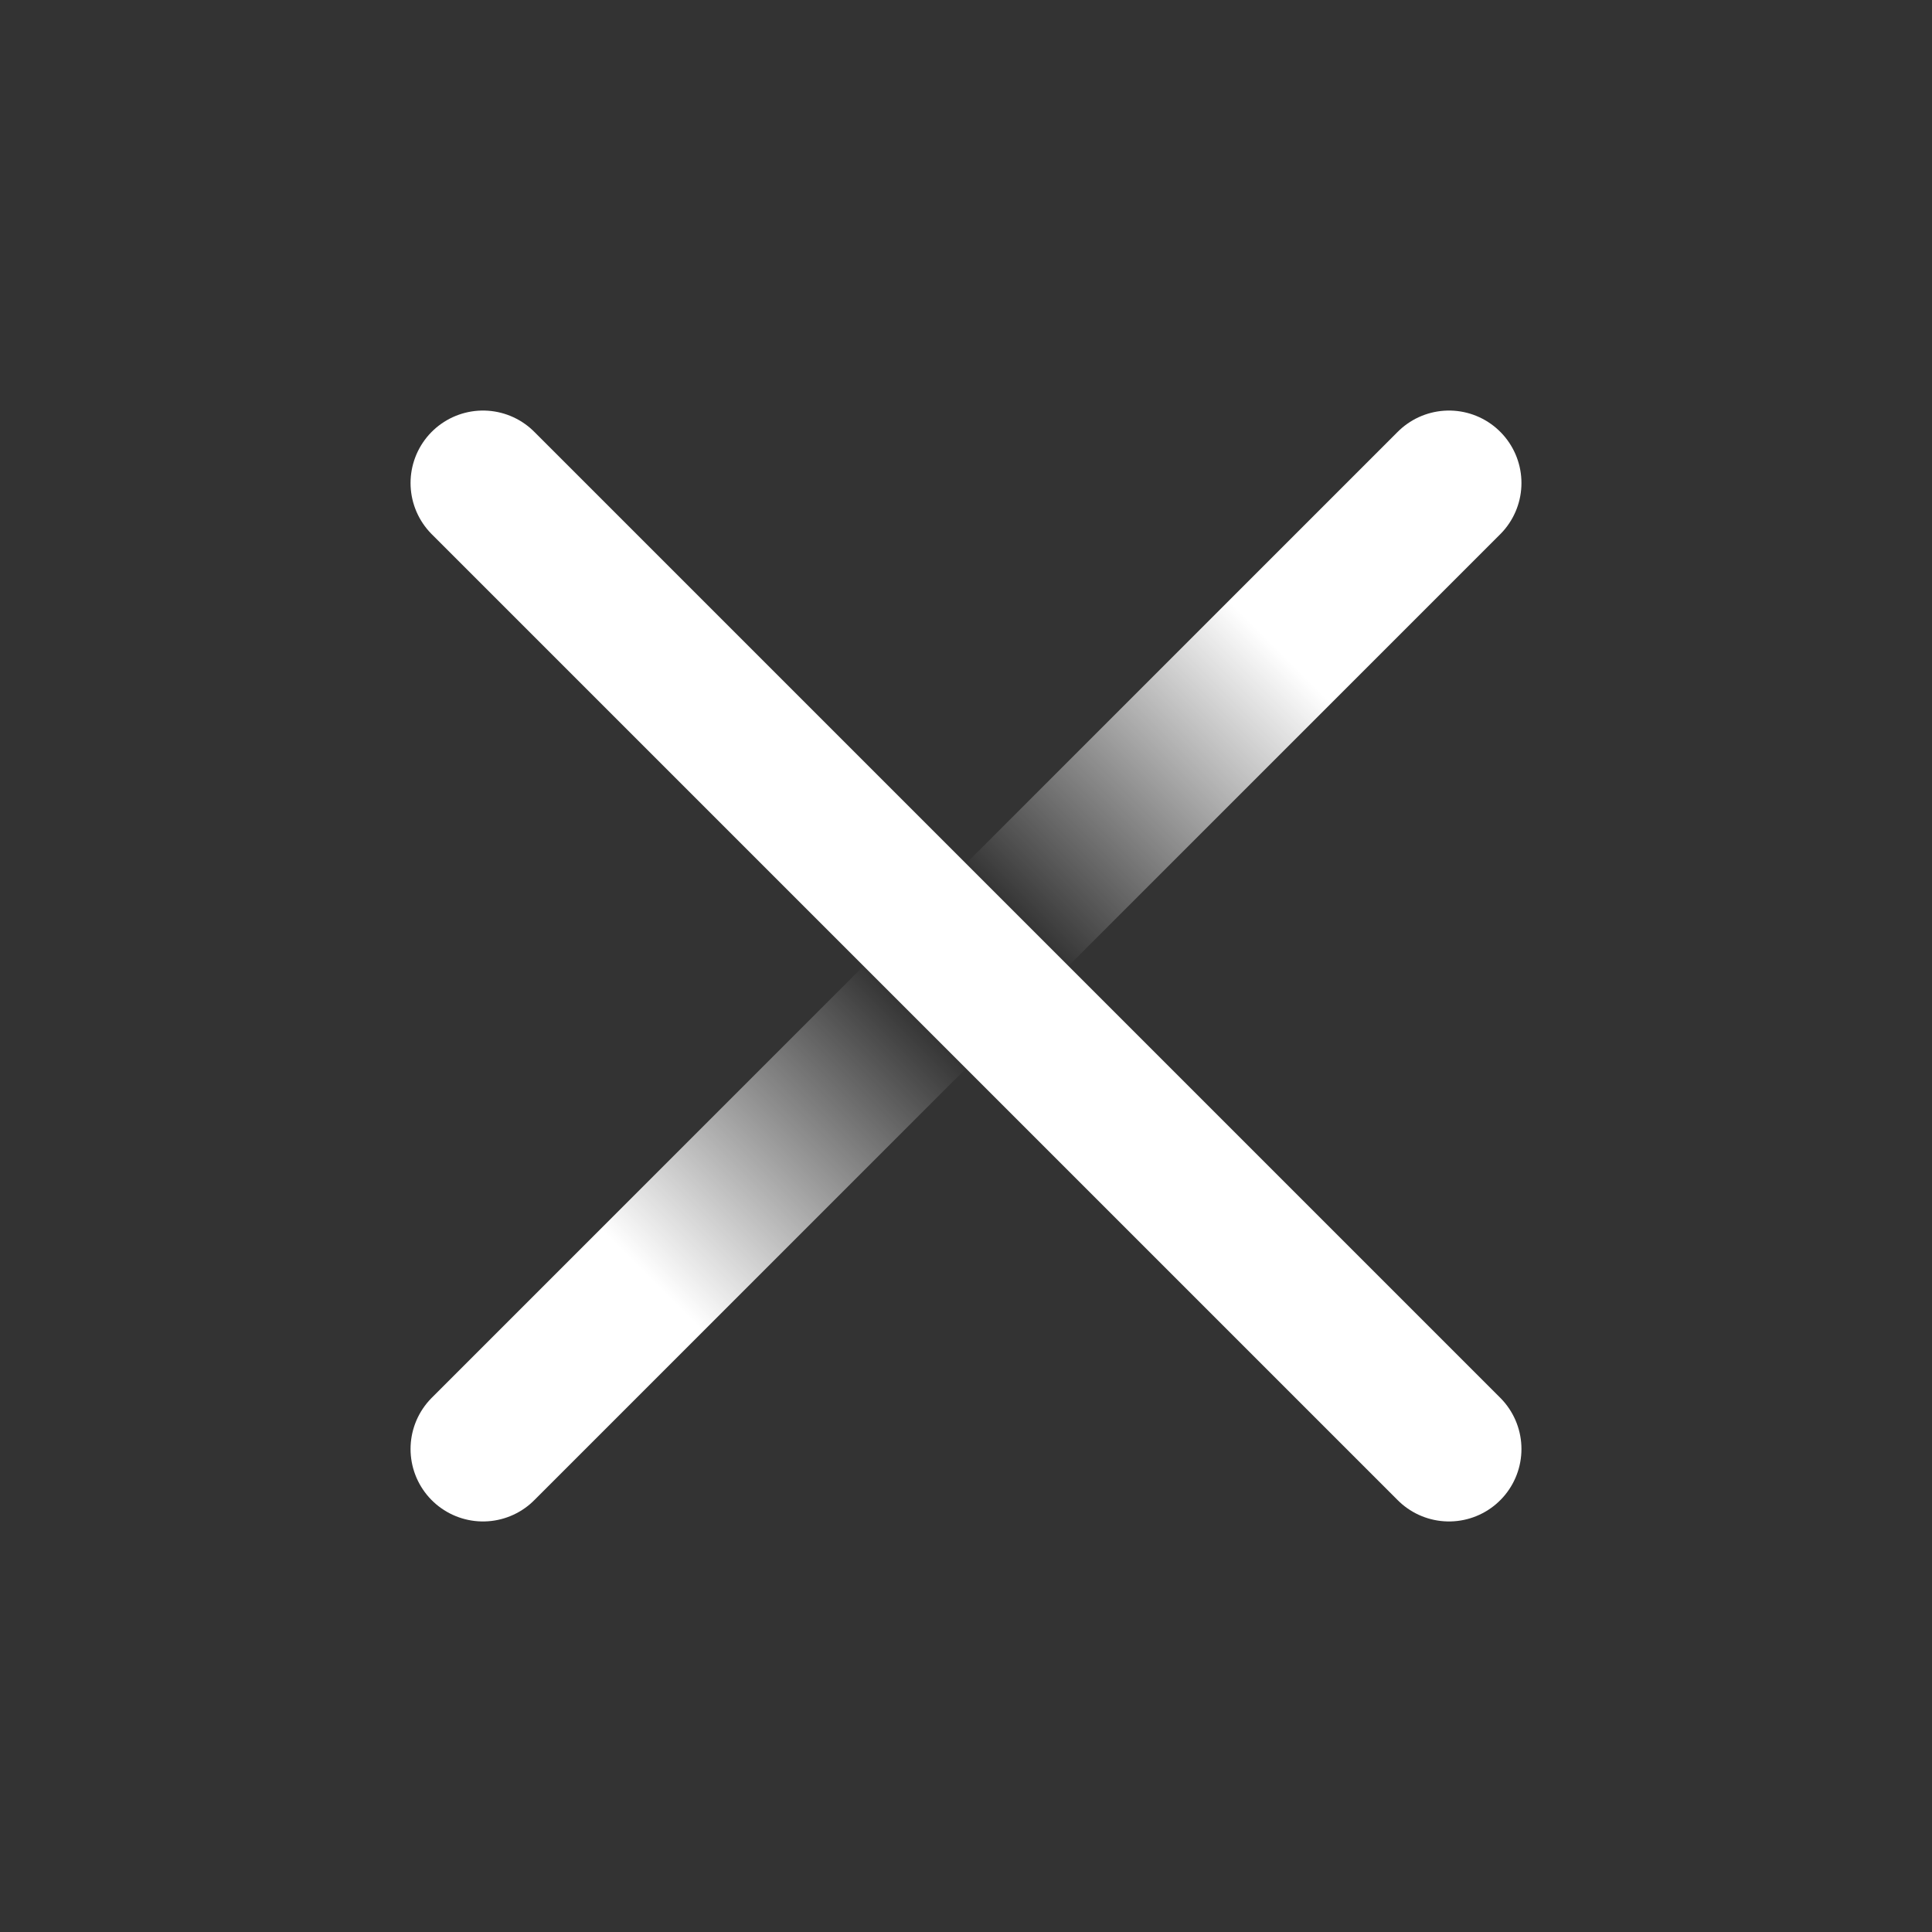
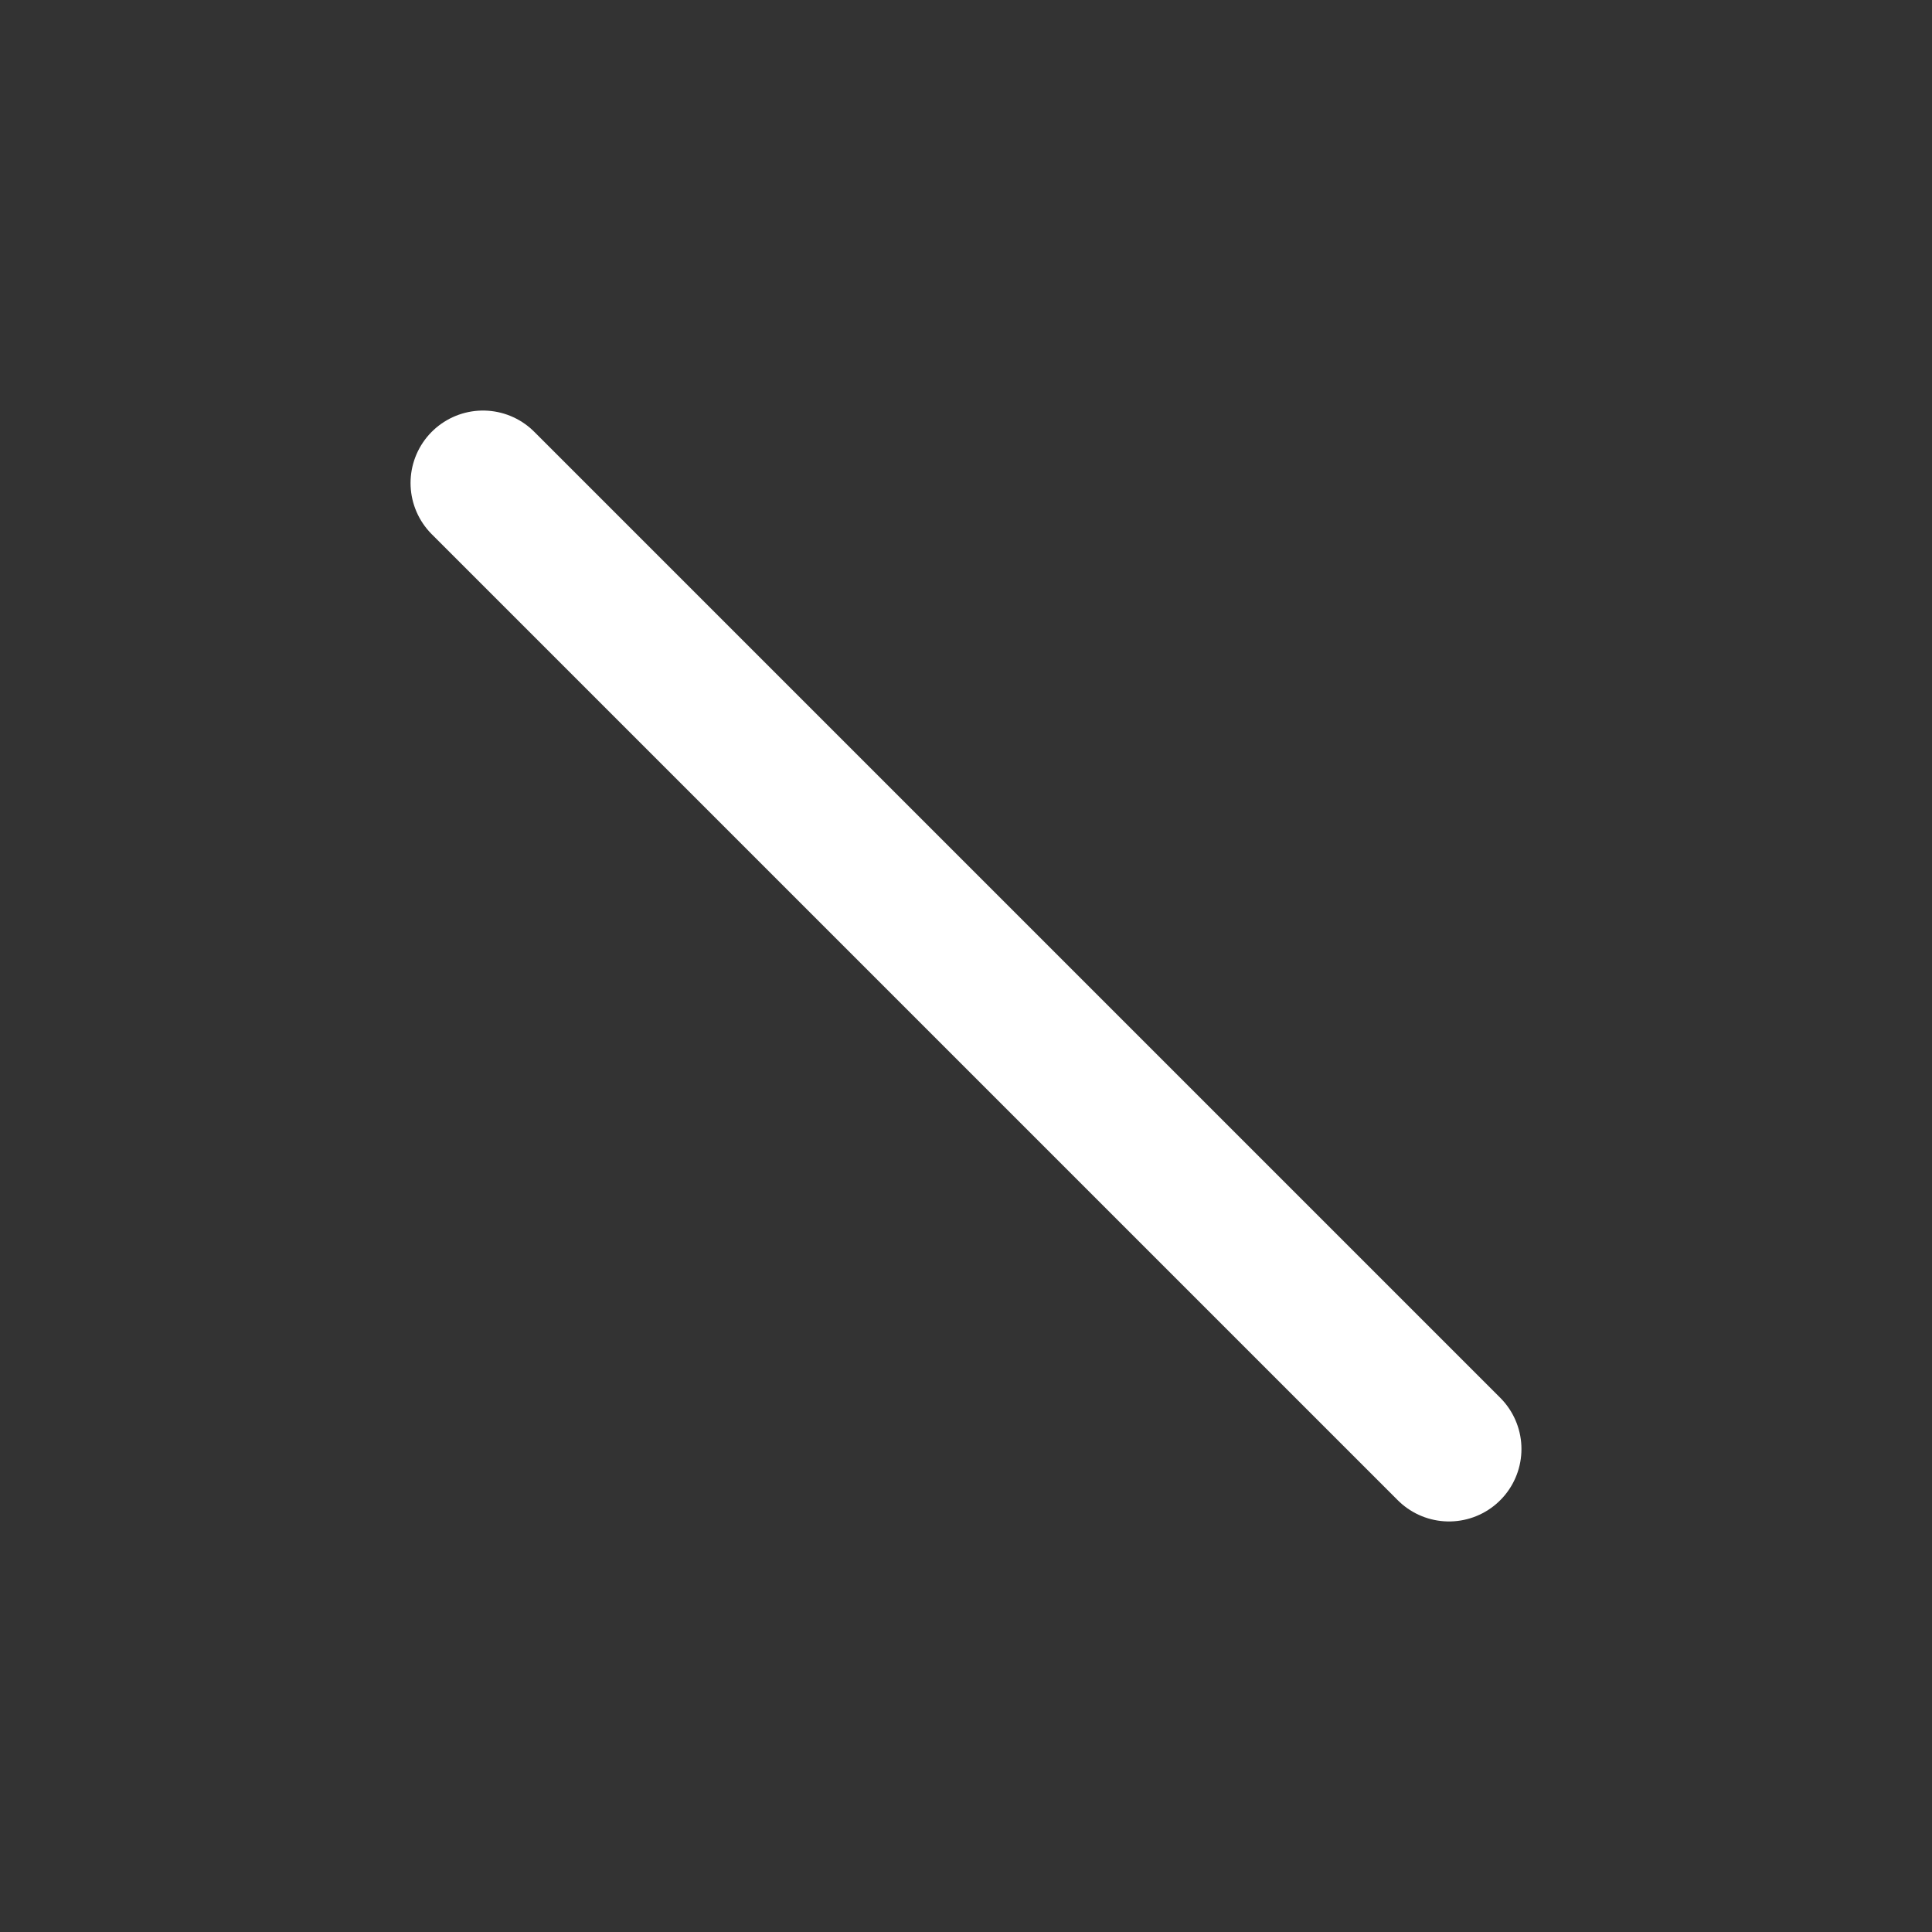
<svg xmlns="http://www.w3.org/2000/svg" width="32" height="32" viewBox="0 0 32 32" fill="none">
  <rect x="0" y="0" width="32" height="32" fill="#333333" stroke="none" />
-   <path d="M24 8L16 16" stroke="url(#paint0_linear_1475_4955)" stroke-width="2.4" stroke-linecap="round" stroke-linejoin="round" />
  <path d="M8 8L24 24" stroke="white" stroke-width="2.4" stroke-linecap="round" stroke-linejoin="round" />
-   <path d="M8 24L16 16" stroke="url(#paint1_linear_1475_4955)" stroke-width="2.4" stroke-linecap="round" stroke-linejoin="round" />
  <defs>
    <linearGradient id="paint0_linear_1475_4955" x1="21.2" y1="10.8" x2="16.8" y2="15.2" gradientUnits="userSpaceOnUse">
      <stop stop-color="white" />
      <stop offset="1" stop-color="white" stop-opacity="0" />
    </linearGradient>
    <linearGradient id="paint1_linear_1475_4955" x1="10.8" y1="21.2" x2="15.2" y2="16.8" gradientUnits="userSpaceOnUse">
      <stop stop-color="white" />
      <stop offset="1" stop-color="white" stop-opacity="0" />
    </linearGradient>
  </defs>
</svg>